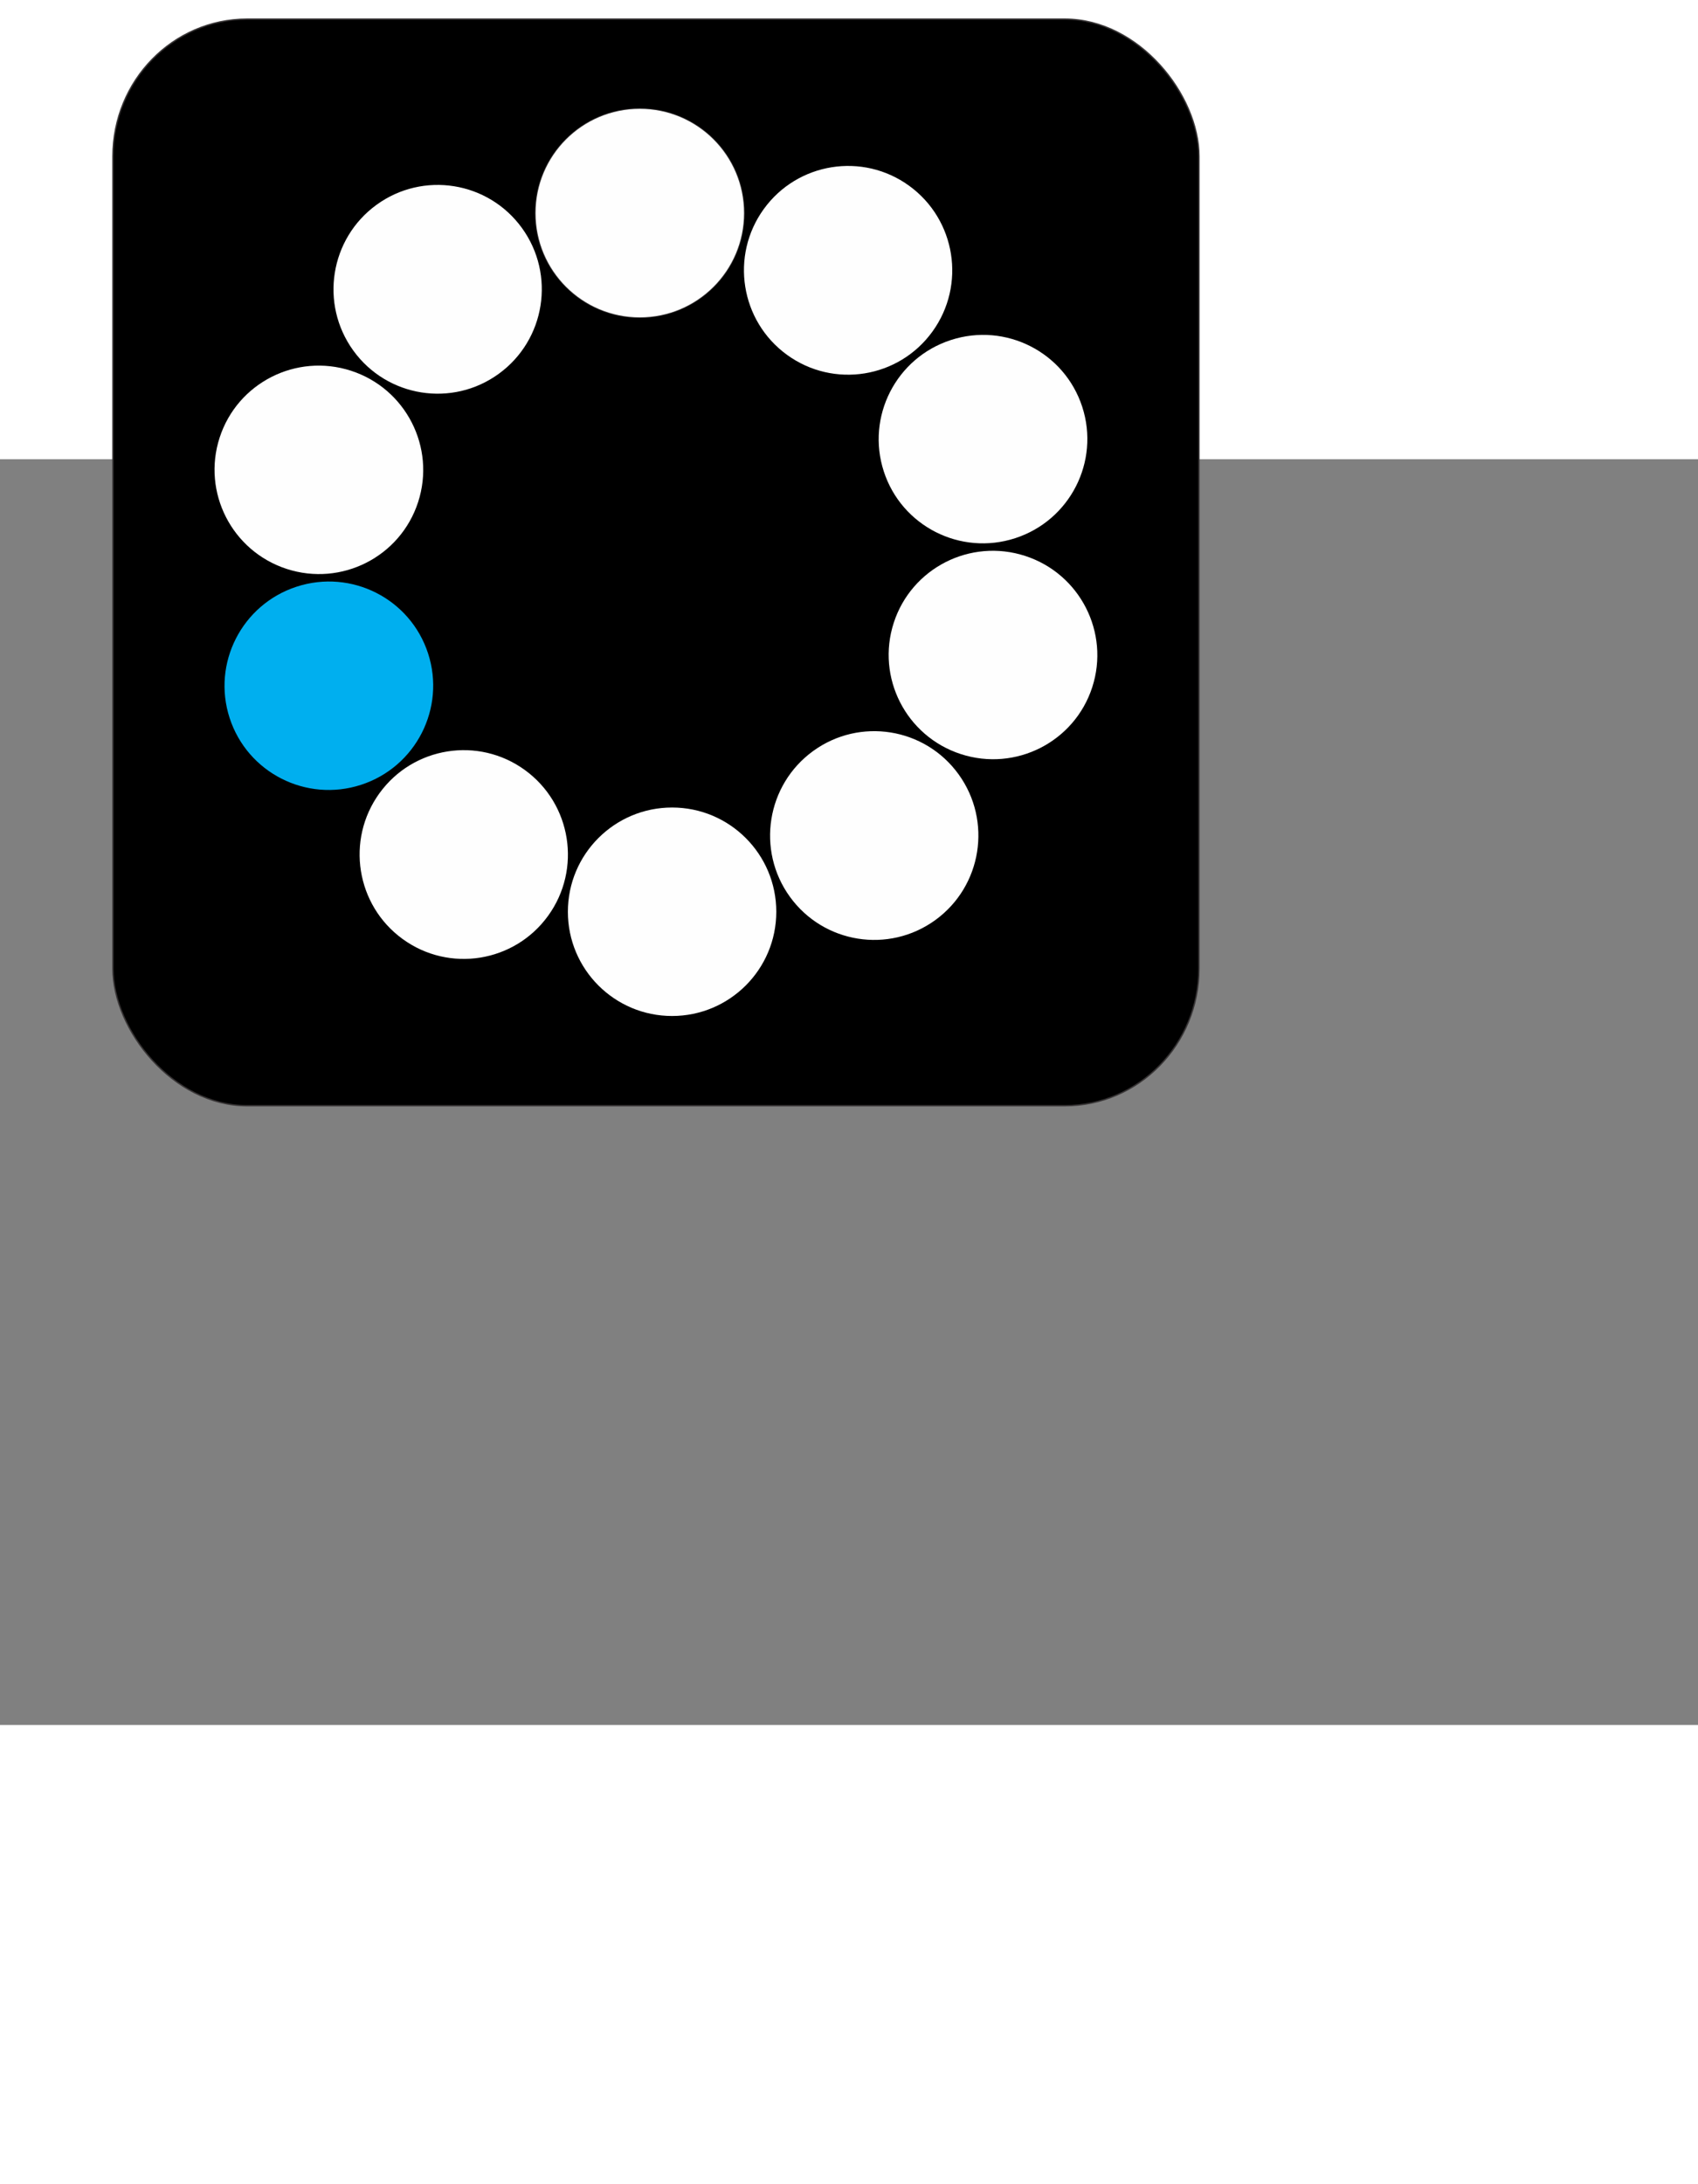
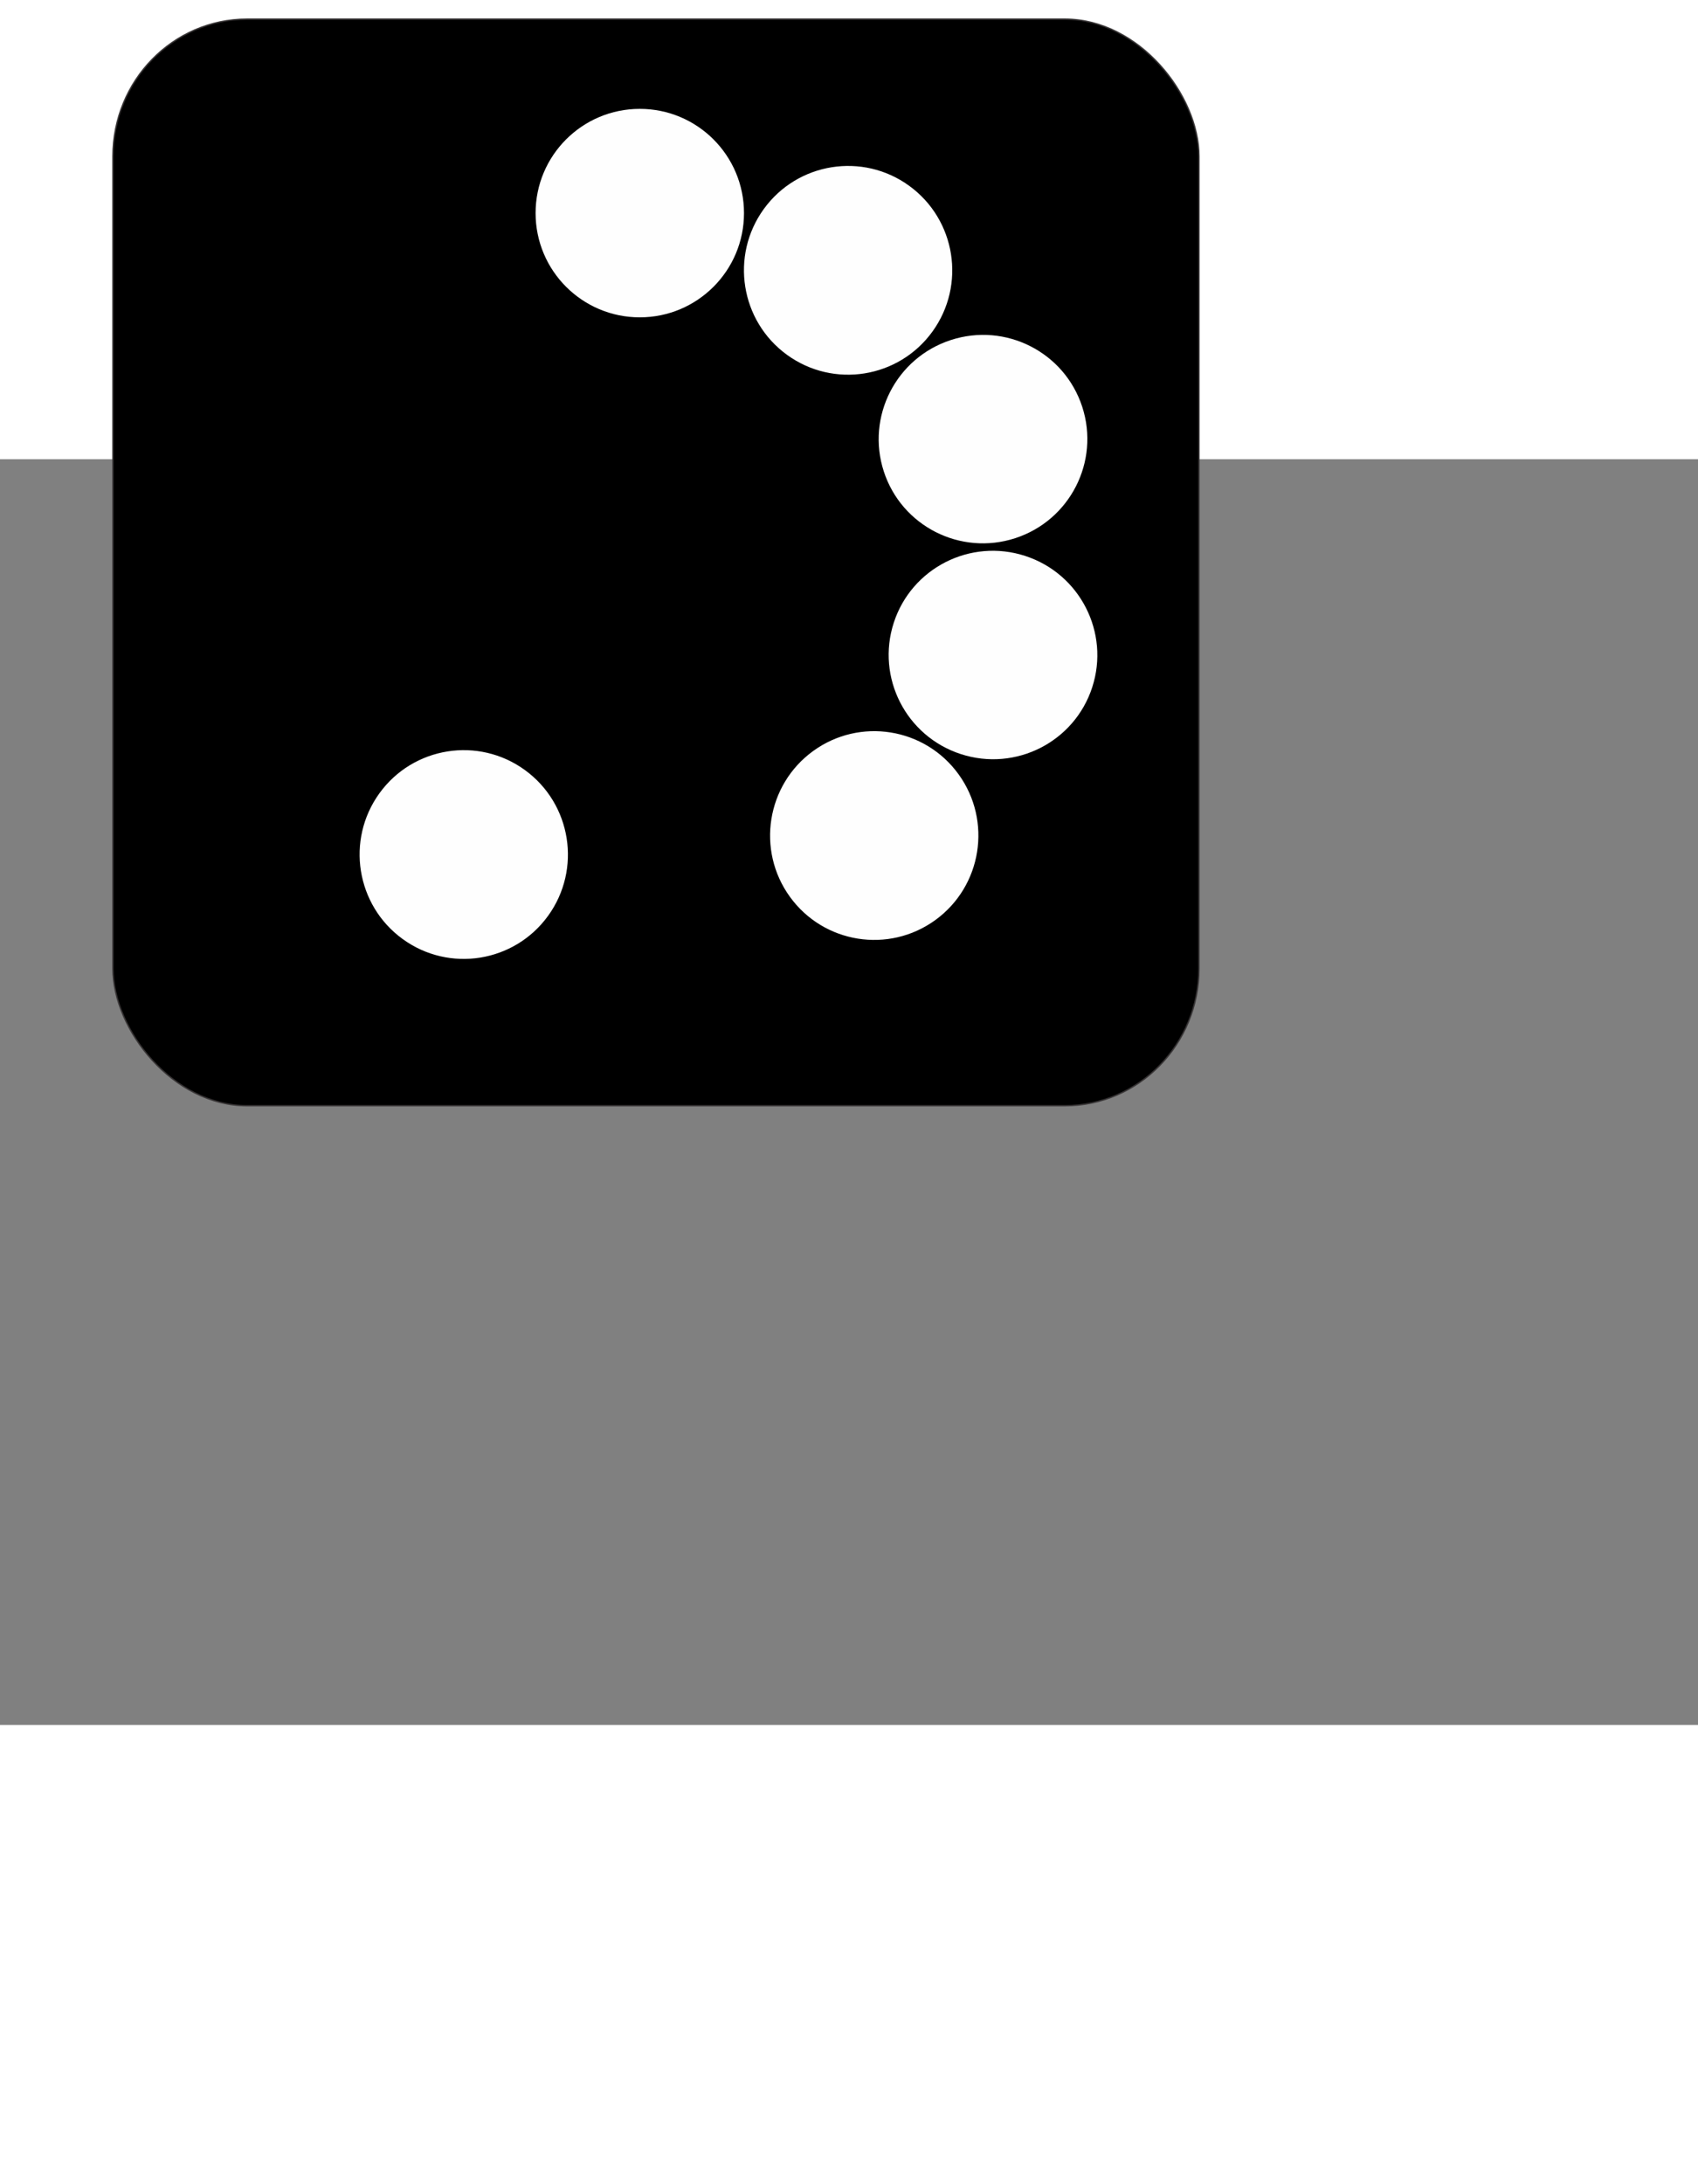
<svg xmlns="http://www.w3.org/2000/svg" xml:space="preserve" width="56" height="72" style="shape-rendering:geometricPrecision; text-rendering:geometricPrecision; image-rendering:optimizeQuality; fill-rule:evenodd; clip-rule:evenodd" viewBox="0 1500 2550 1900">
  <rect x="0" y="1500" width="2550" height="1900" fill="#808080" stroke="none" />
  <defs>
    <style type="text/css"> .str0 {stroke:#373435;stroke-width:2.08;stroke-miterlimit:2.613} .fil2 {fill:#FEFEFE} .fil1 {fill:#373435} .fil3 {fill:#00AFEF} .fil0 {fill:black} </style>
  </defs>
  <g>
    <rect class="fil0 str0" x="169.62" y="839.44" width="1630.89" height="1631" rx="201.42" ry="206.01" />
-     <ellipse class="fil1 str0" cx="960.82" cy="1130.59" rx="156.49" ry="156.47" />
-     <ellipse class="fil2" transform="matrix(-0.241 0.175 0.178 0.246 657.239 1244.98)" rx="525.51" ry="515.62" />
-     <ellipse class="fil2" transform="matrix(-0.092 0.283 0.289 0.094 478.881 1515.97)" rx="525.51" ry="515.62" />
-     <ellipse class="fil3" transform="matrix(0.092 0.283 0.289 -0.094 493.868 1840.04)" rx="525.51" ry="515.62" />
    <ellipse class="fil2" transform="matrix(0.241 0.175 0.178 -0.246 696.475 2093.41)" rx="525.51" ry="515.62" />
-     <ellipse class="fil2" cx="1009.31" cy="2179.3" rx="156.49" ry="156.47" />
    <ellipse class="fil2" transform="matrix(0.241 -0.175 -0.178 -0.246 1312.89 2064.9)" rx="525.51" ry="515.62" />
    <ellipse class="fil2" transform="matrix(0.092 -0.283 -0.289 -0.094 1491.25 1793.91)" rx="525.51" ry="515.62" />
    <ellipse class="fil2" transform="matrix(-0.092 -0.283 -0.289 0.094 1476.26 1469.85)" rx="525.51" ry="515.62" />
    <ellipse class="fil2" transform="matrix(-0.241 -0.175 -0.178 0.246 1273.65 1216.48)" rx="525.51" ry="515.62" />
    <ellipse class="fil2" cx="960.82" cy="1130.59" rx="156.49" ry="156.47" />
  </g>
</svg>